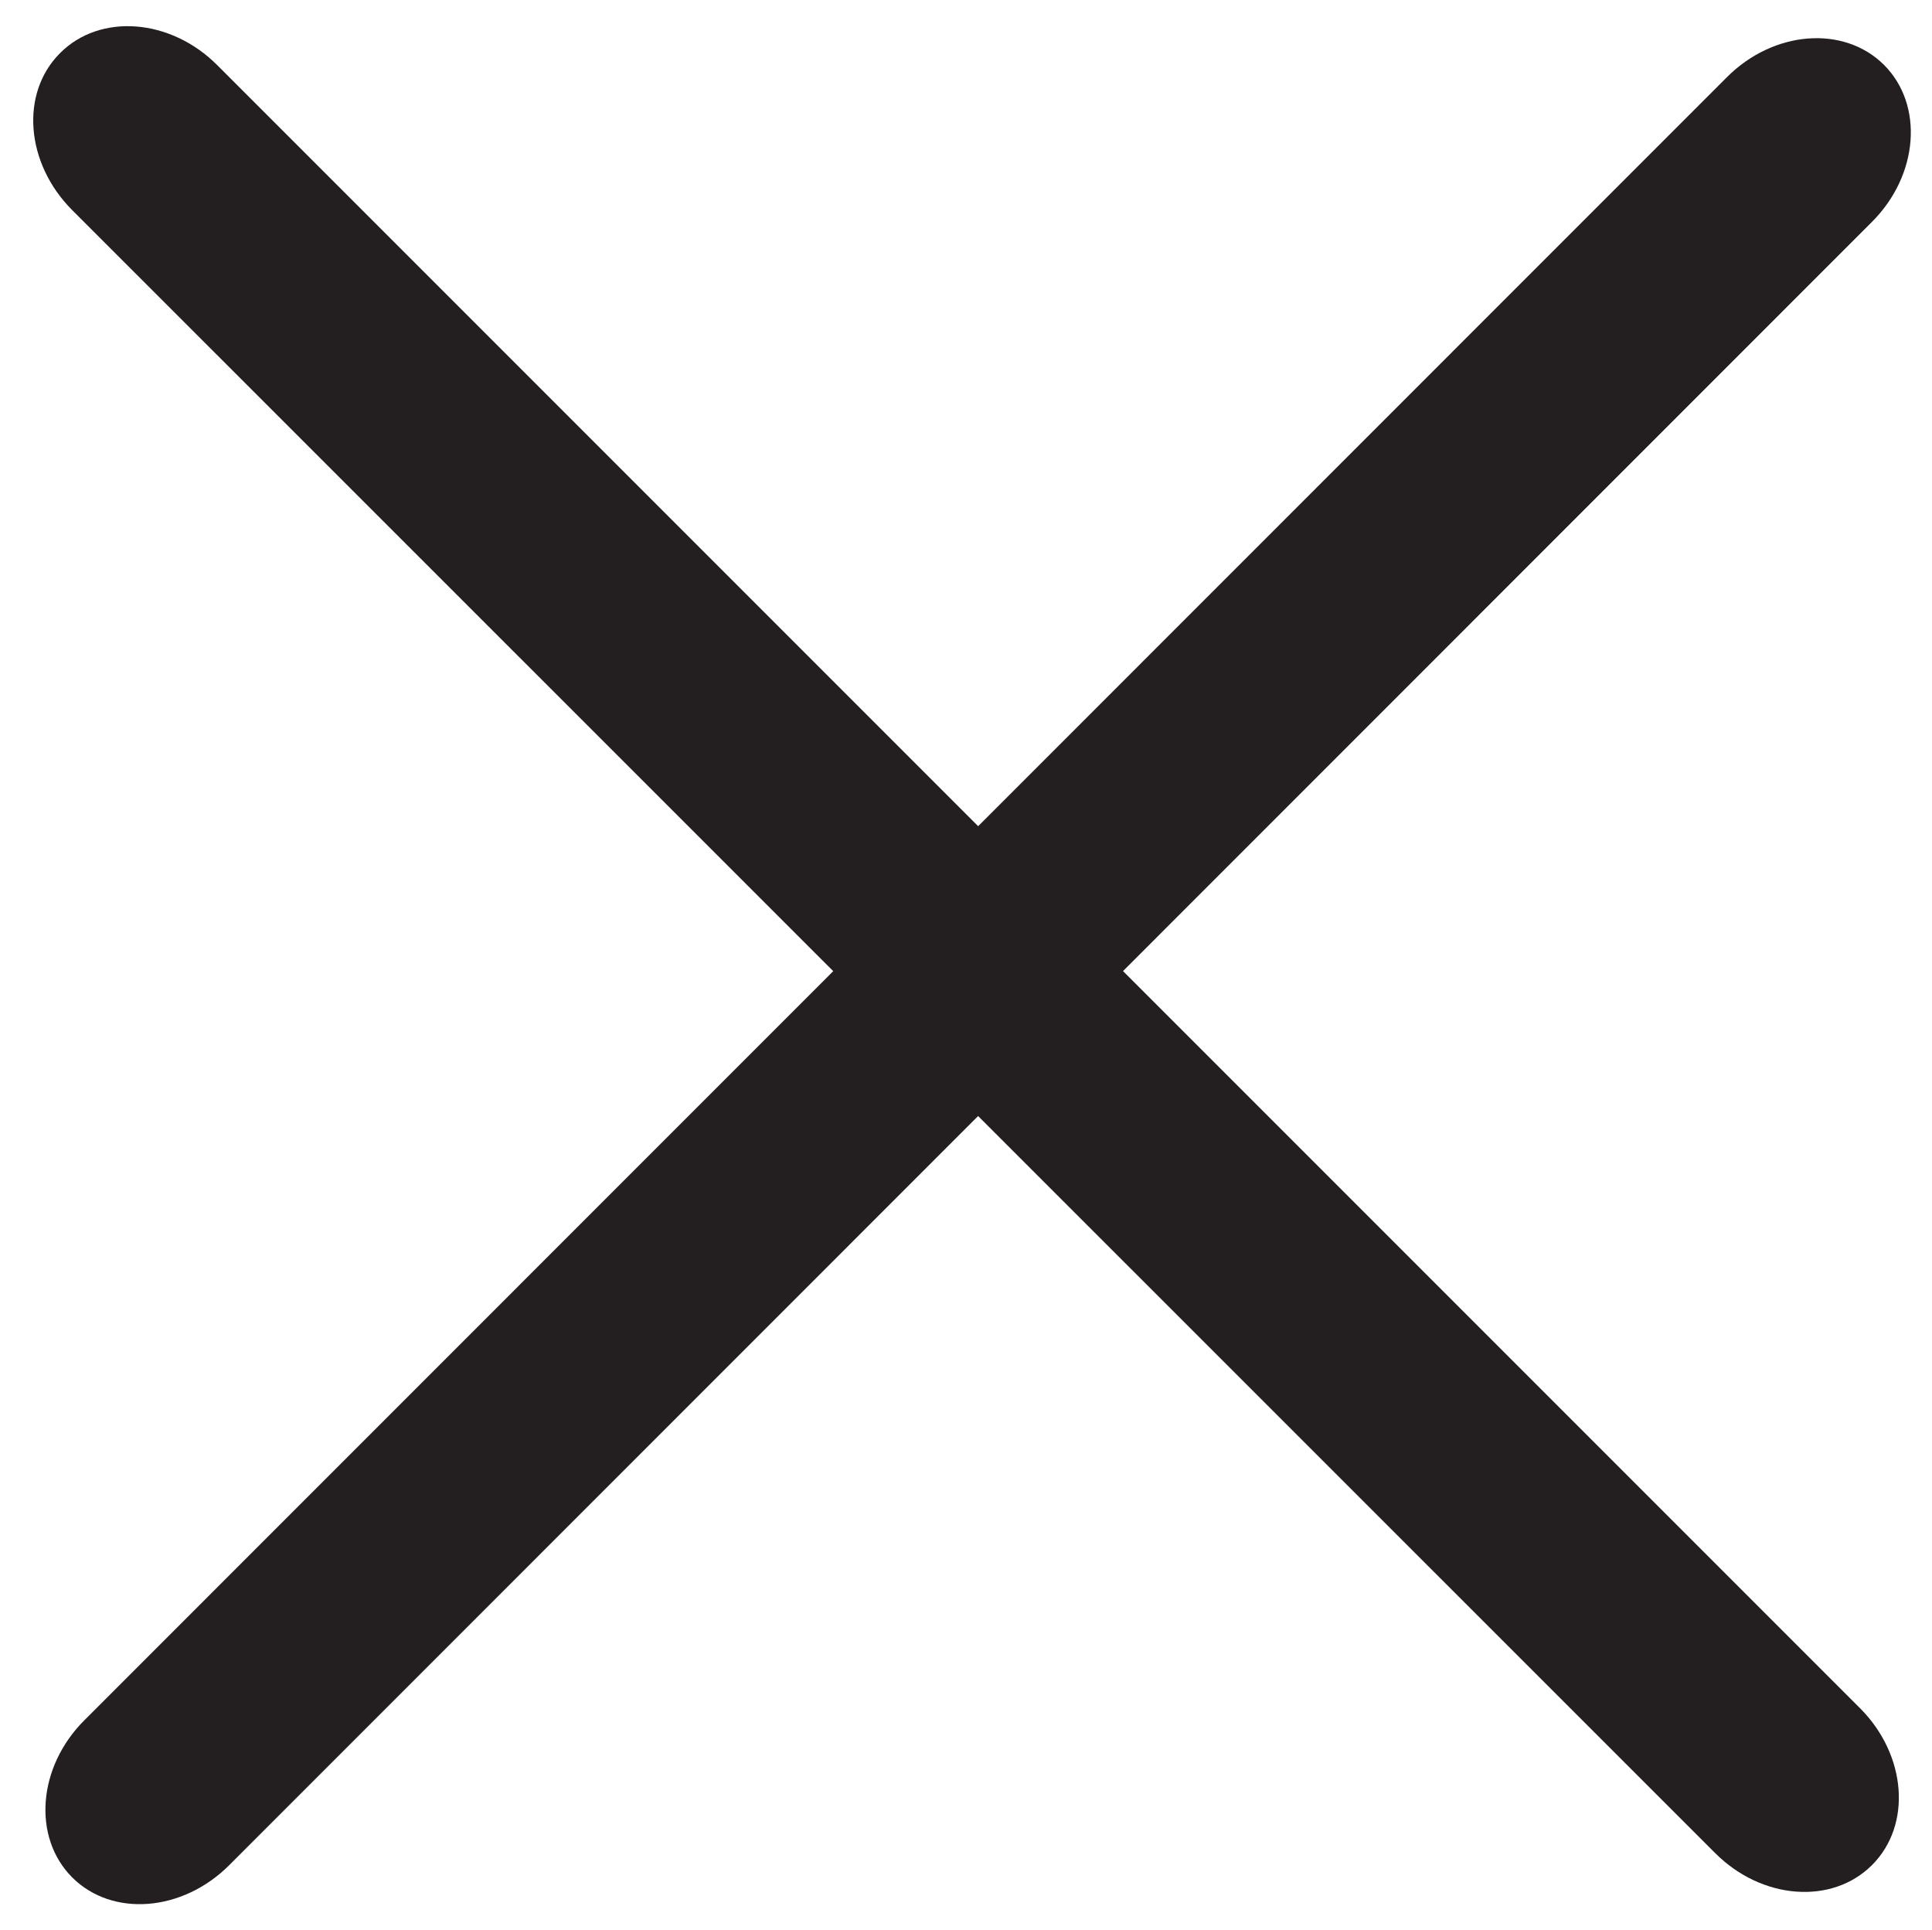
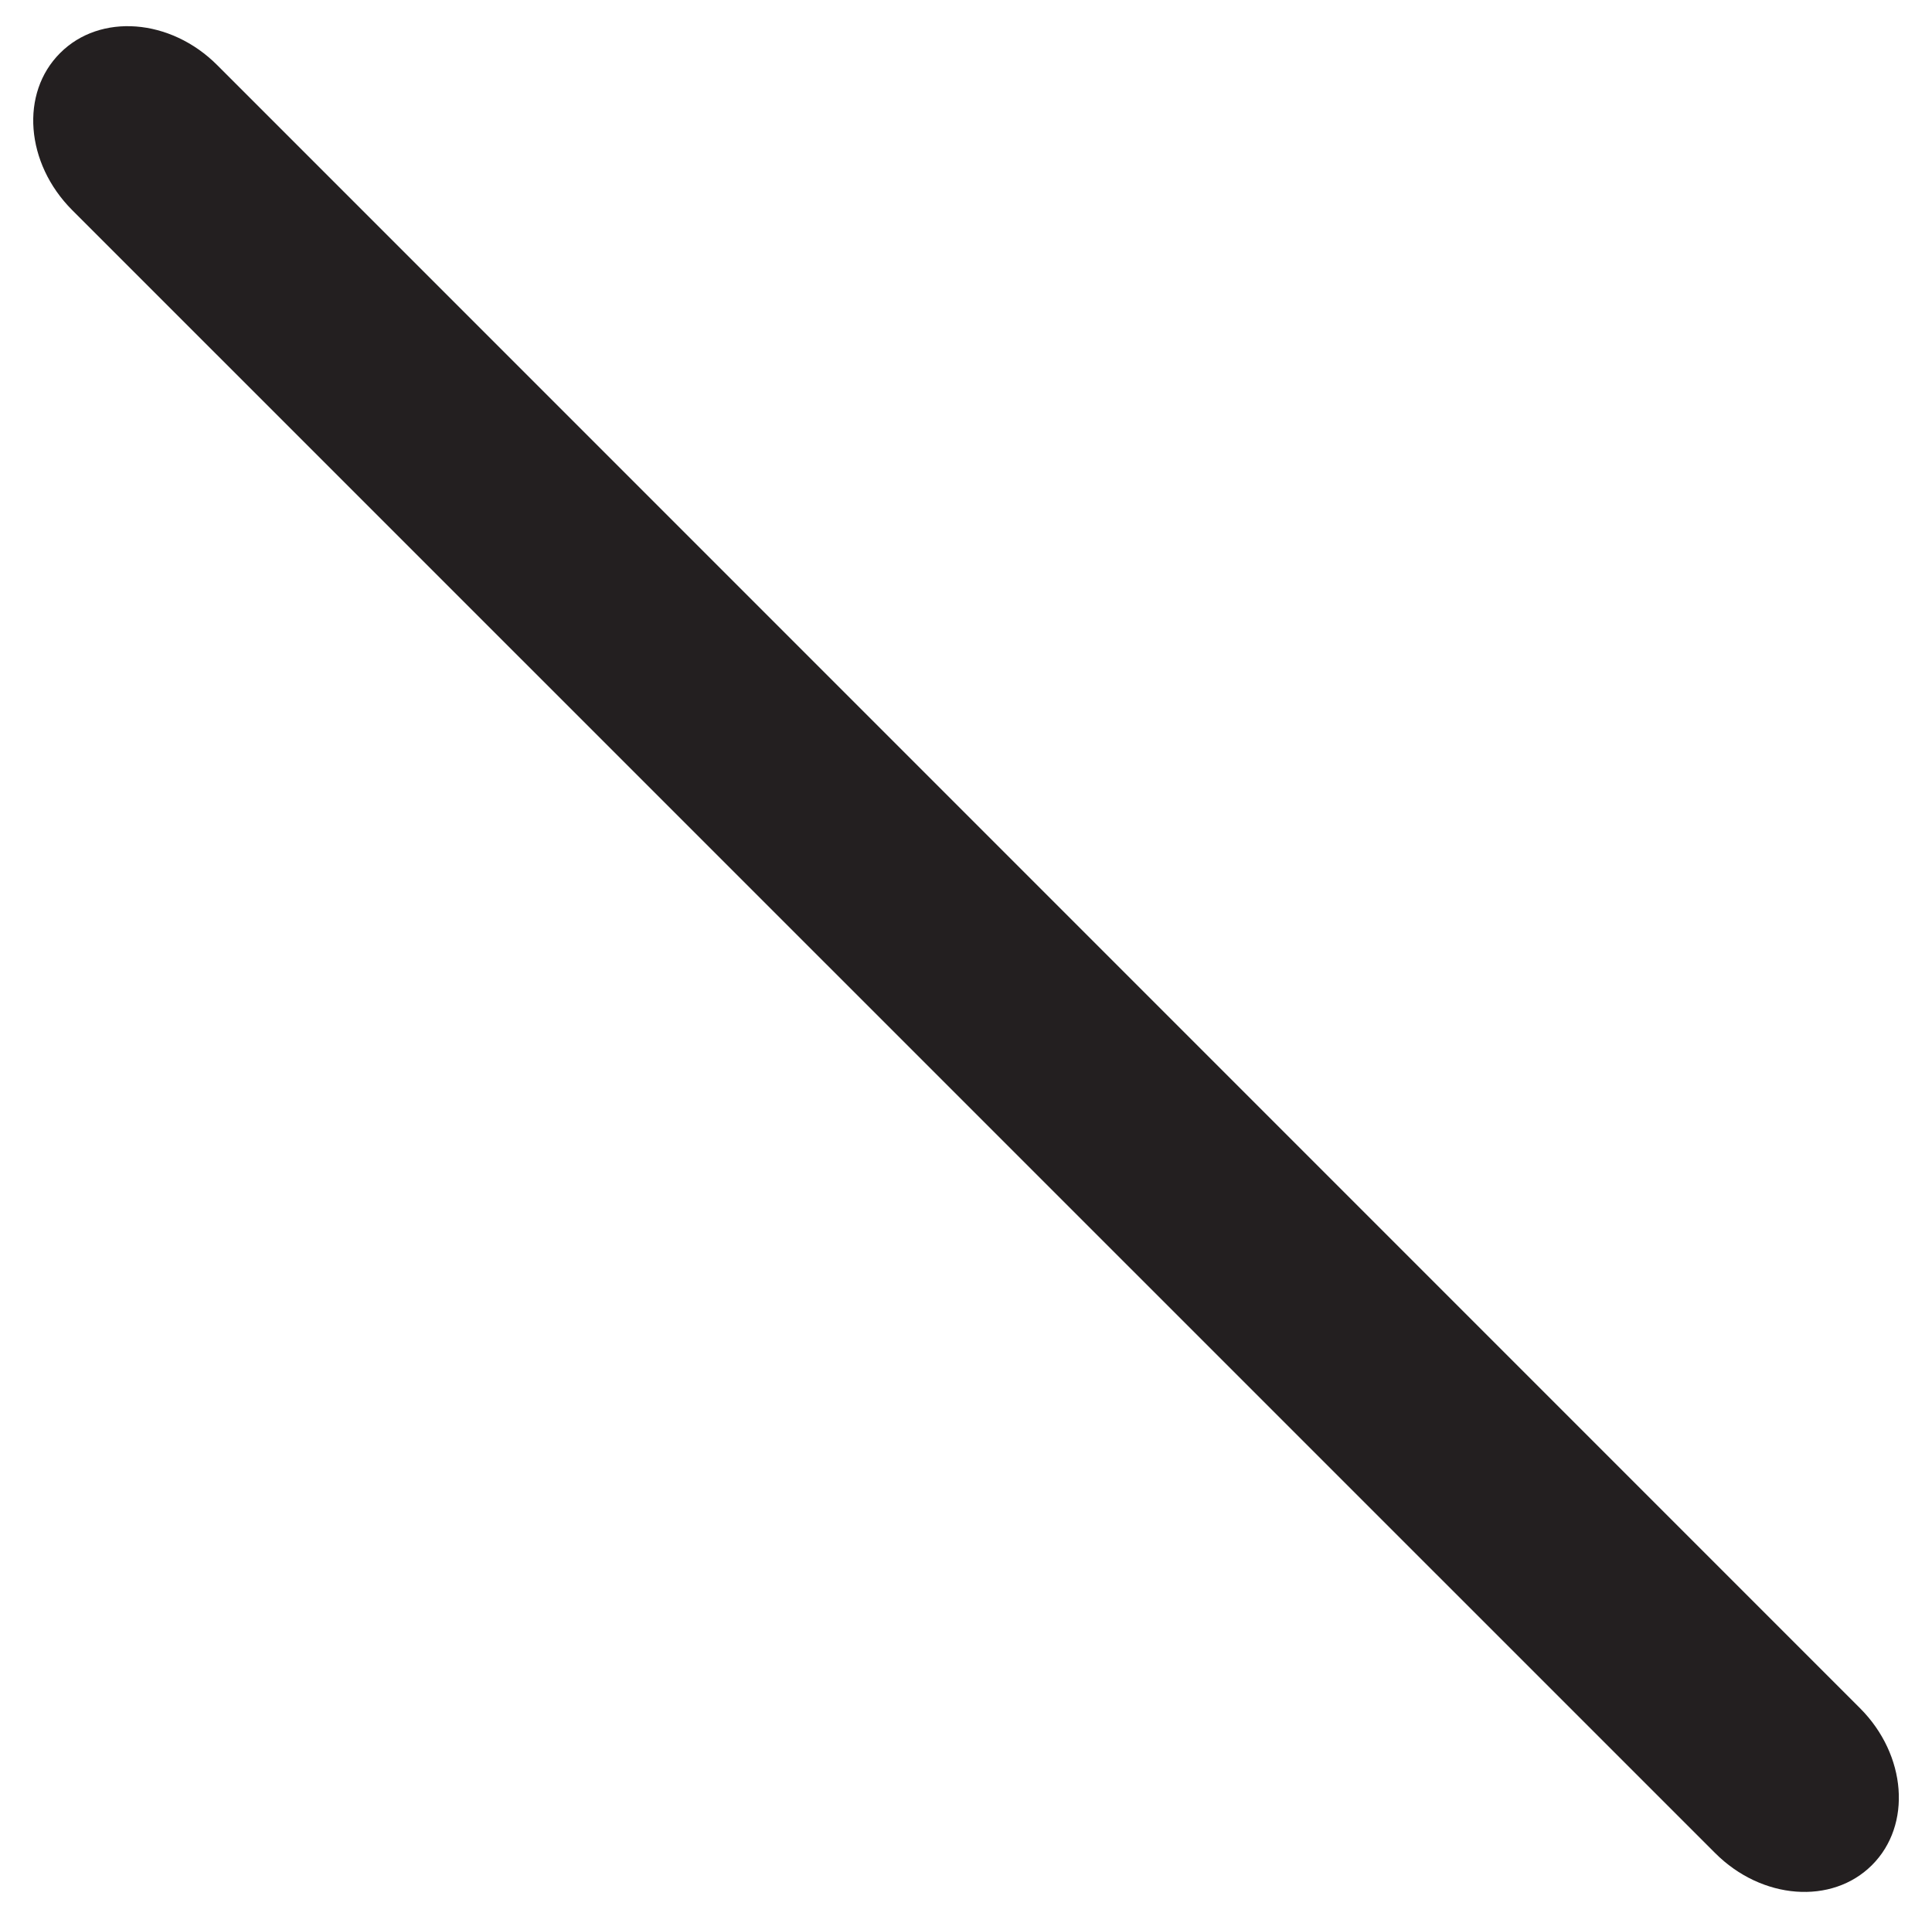
<svg xmlns="http://www.w3.org/2000/svg" version="1.1" id="Isolation_Mode" x="0px" y="0px" width="14.137px" height="14.121px" viewBox="0 0 14.137 14.121" enable-background="new 0 0 14.137 14.121" xml:space="preserve">
-   <path fill="#231F20" d="M1.677,13.646c-0.342,0.342-0.856,0.382-1.149,0.089l0,0c-0.292-0.293-0.253-0.808,0.089-1.149L12.637,0.564  c0.342-0.342,0.856-0.381,1.149-0.089l0,0c0.293,0.293,0.253,0.808-0.089,1.149L1.677,13.646z" />
  <path fill="#231F20" d="M0.528,1.537C0.186,1.194,0.146,0.681,0.44,0.388l0,0c0.292-0.293,0.807-0.254,1.149,0.088L13.61,12.497  c0.342,0.342,0.381,0.856,0.088,1.148l0,0c-0.293,0.293-0.807,0.254-1.148-0.088L0.528,1.537z" />
</svg>